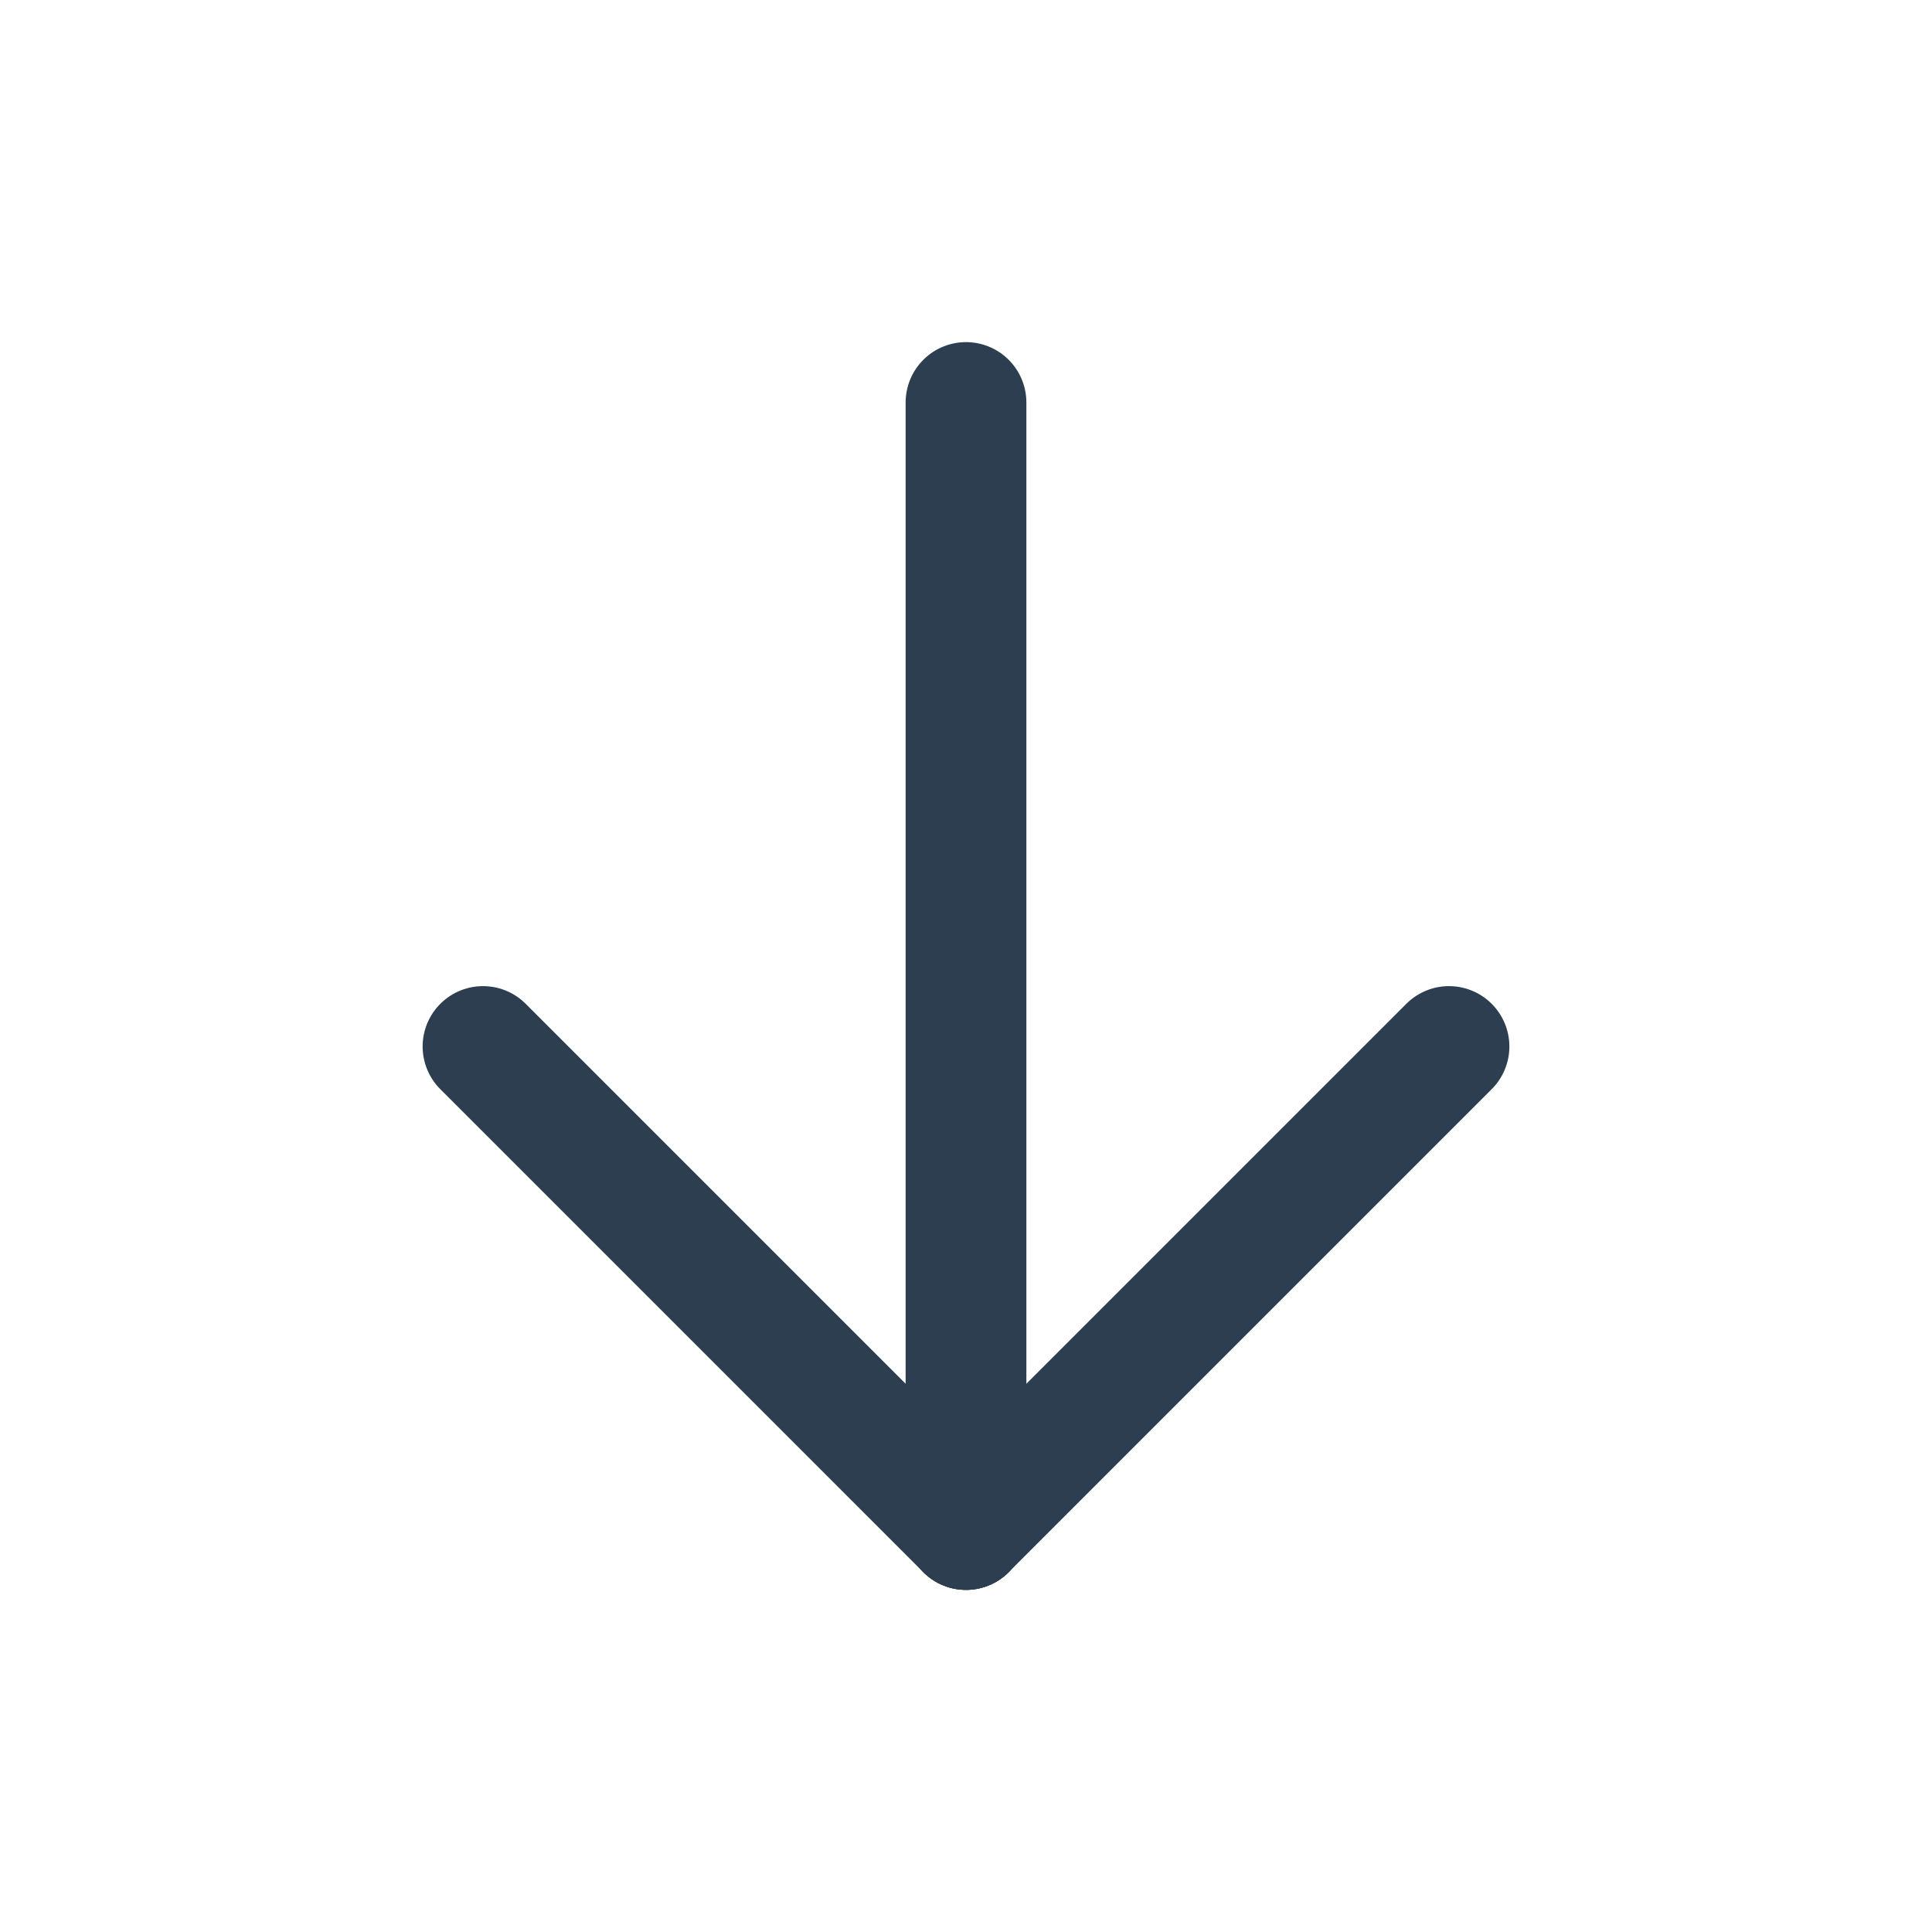
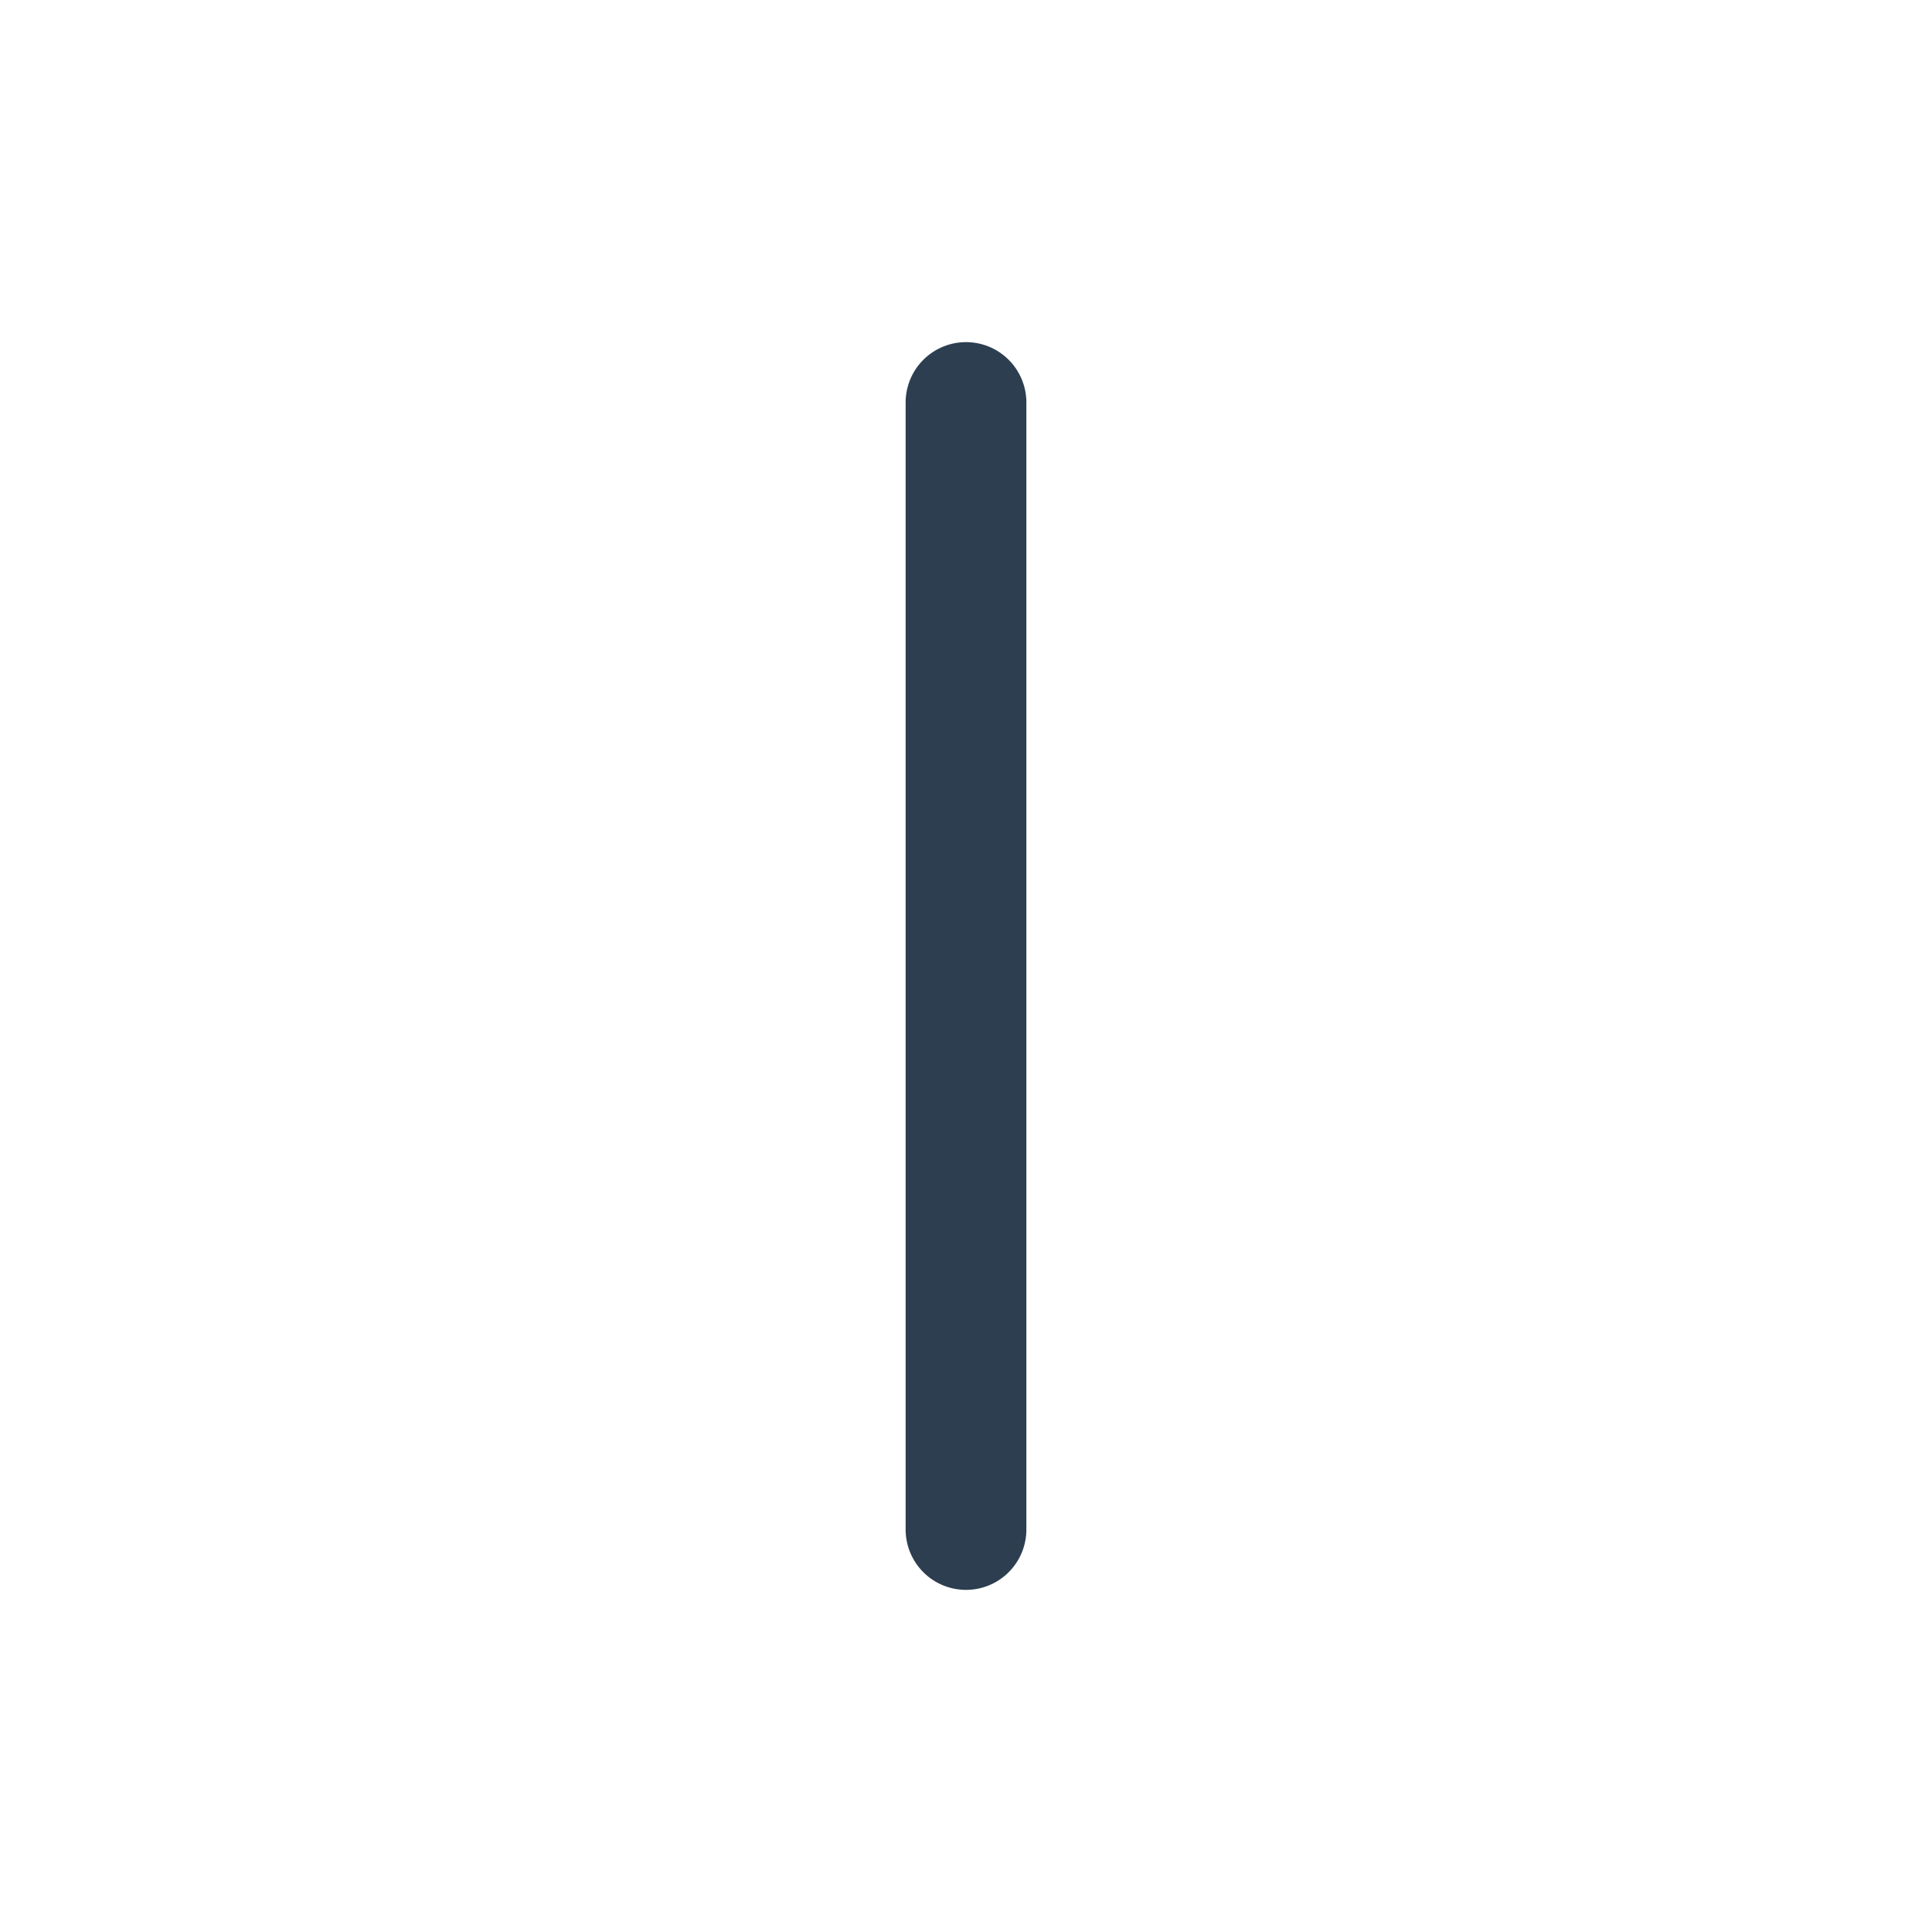
<svg xmlns="http://www.w3.org/2000/svg" width="24" height="24" viewBox="0 0 24 24">
  <g id="Group_70" data-name="Group 70" transform="translate(24 24) rotate(180)">
-     <path id="Path_63" data-name="Path 63" d="M0,0H24V24H0Z" fill="none" />
    <line id="Line_15" data-name="Line 15" y2="14" transform="translate(12 5)" fill="none" stroke="#2c3e50" stroke-linecap="round" stroke-linejoin="round" stroke-width="1.5" />
-     <line id="Line_16" data-name="Line 16" x1="6" y1="6" transform="translate(12 5)" fill="none" stroke="#2c3e50" stroke-linecap="round" stroke-linejoin="round" stroke-width="1.5" />
-     <line id="Line_17" data-name="Line 17" y1="6" x2="6" transform="translate(6 5)" fill="none" stroke="#2c3e50" stroke-linecap="round" stroke-linejoin="round" stroke-width="1.5" />
  </g>
</svg>